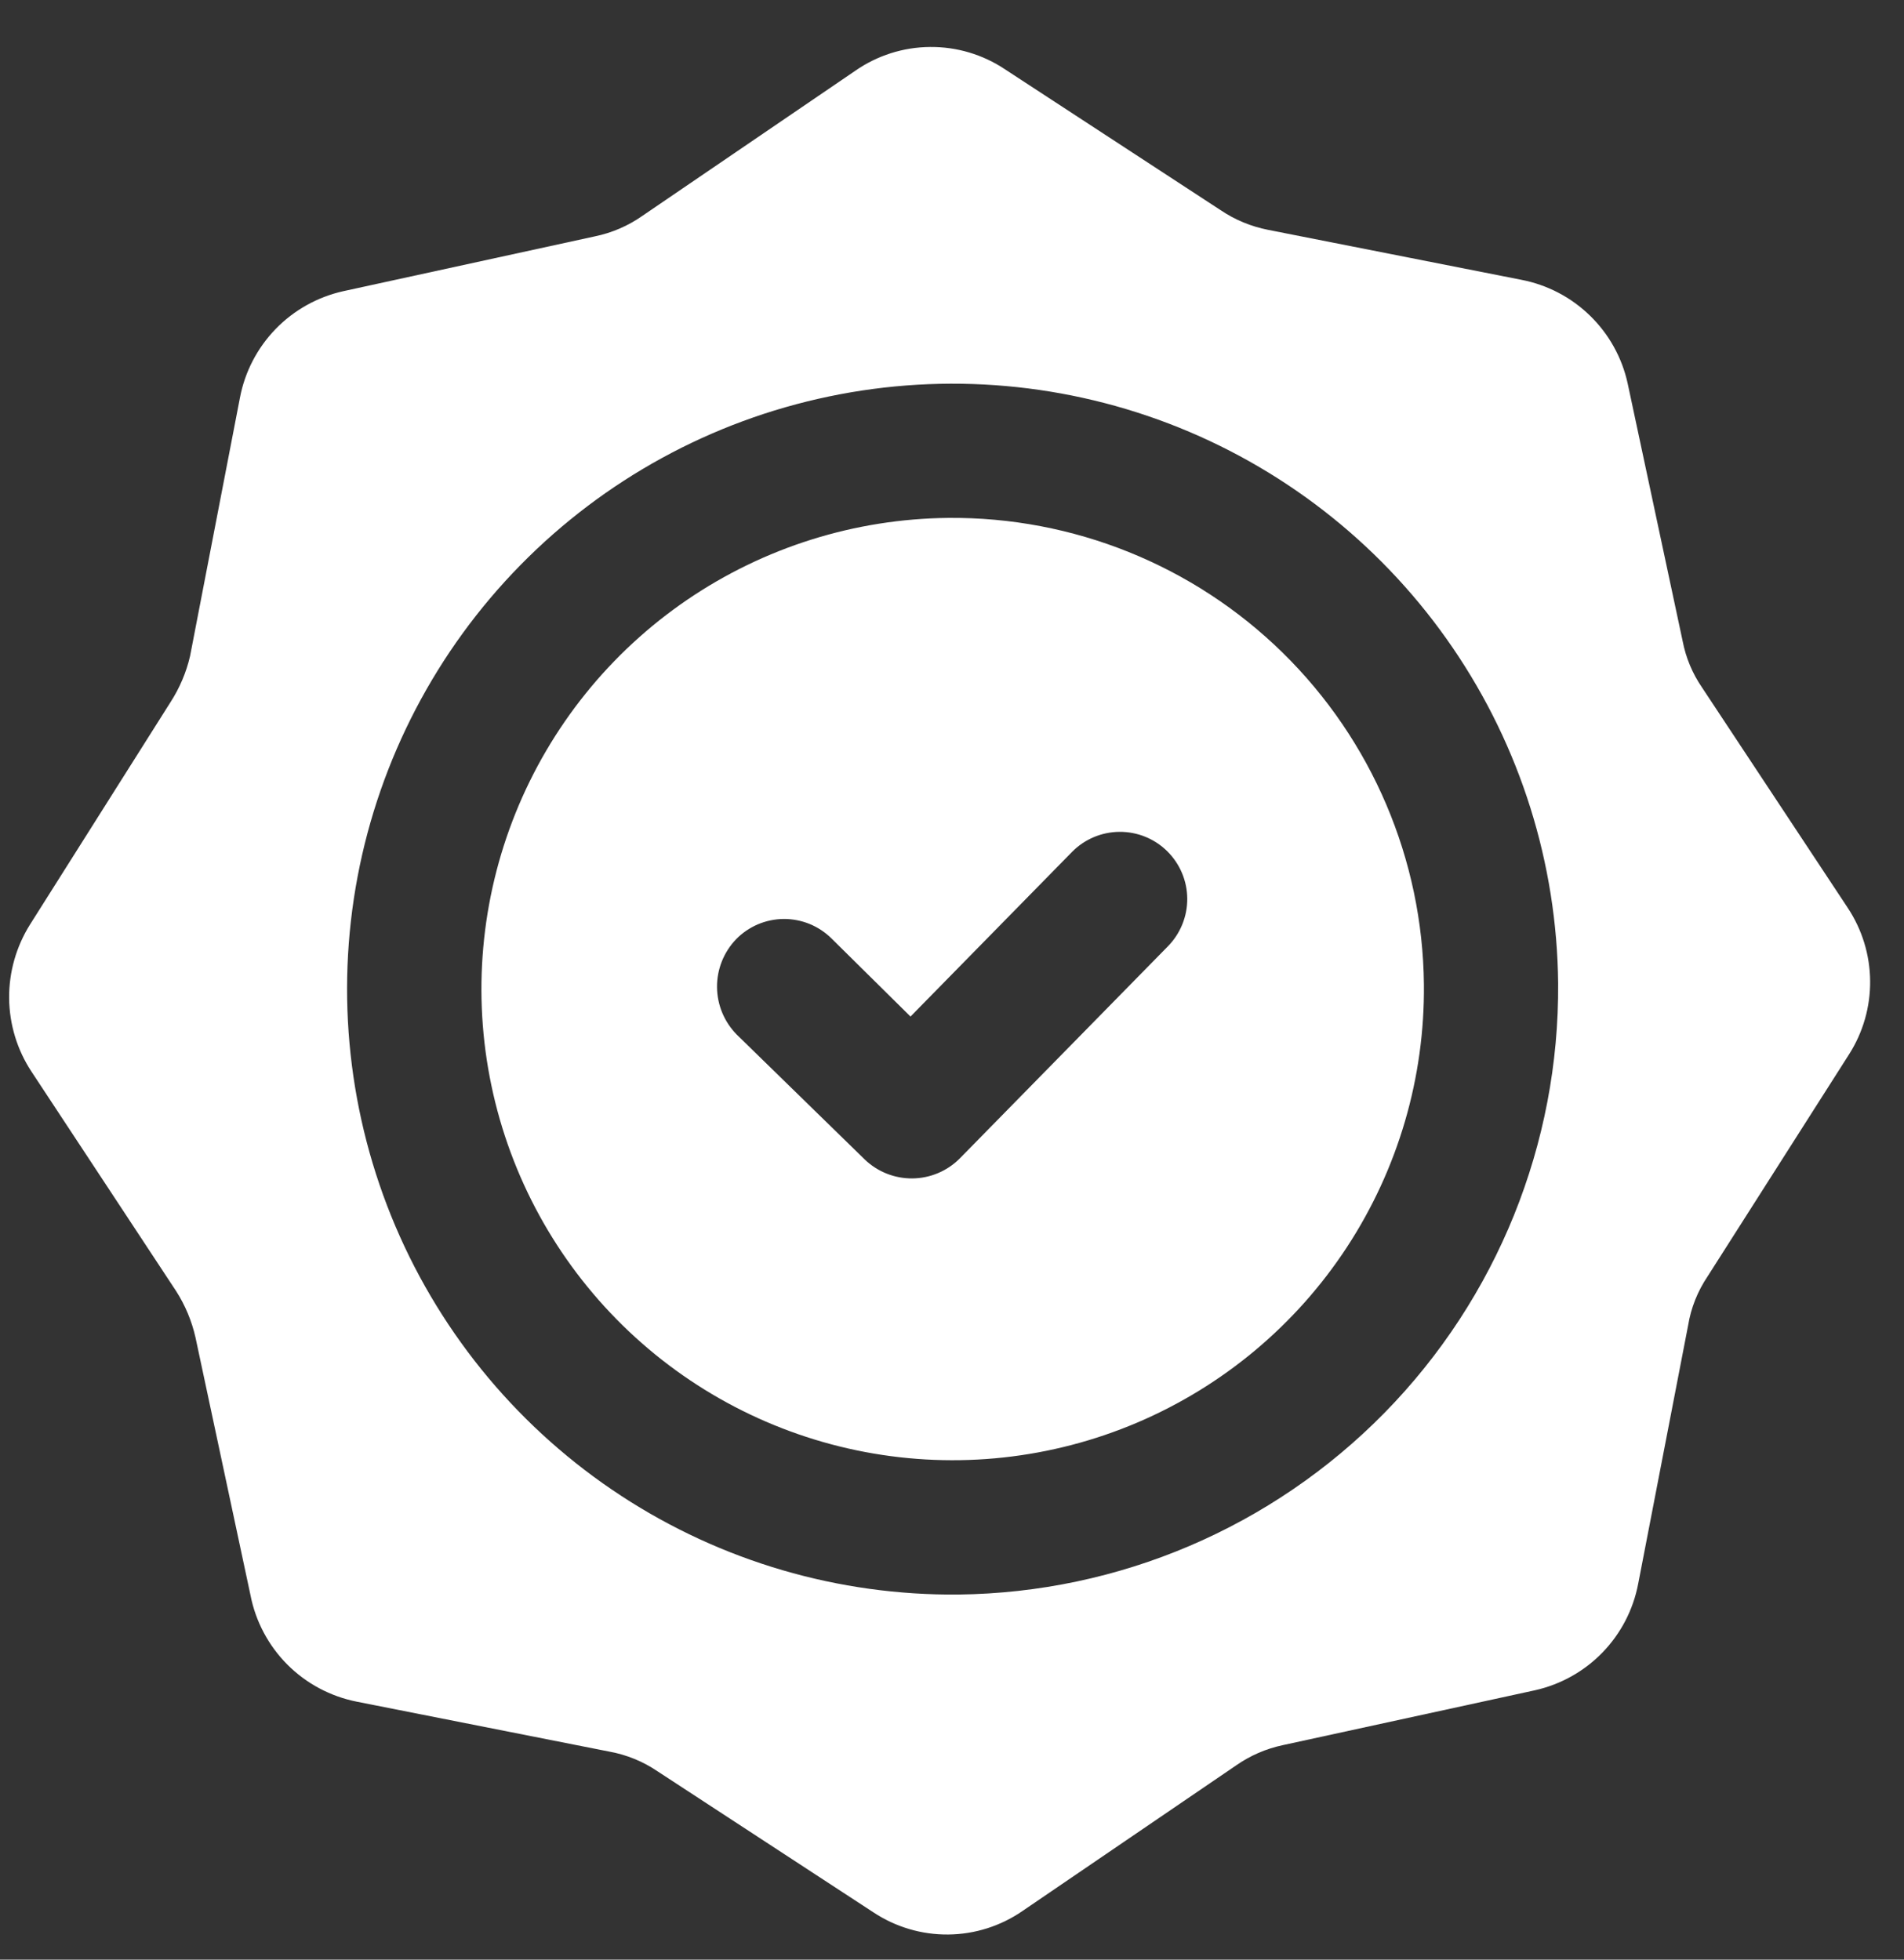
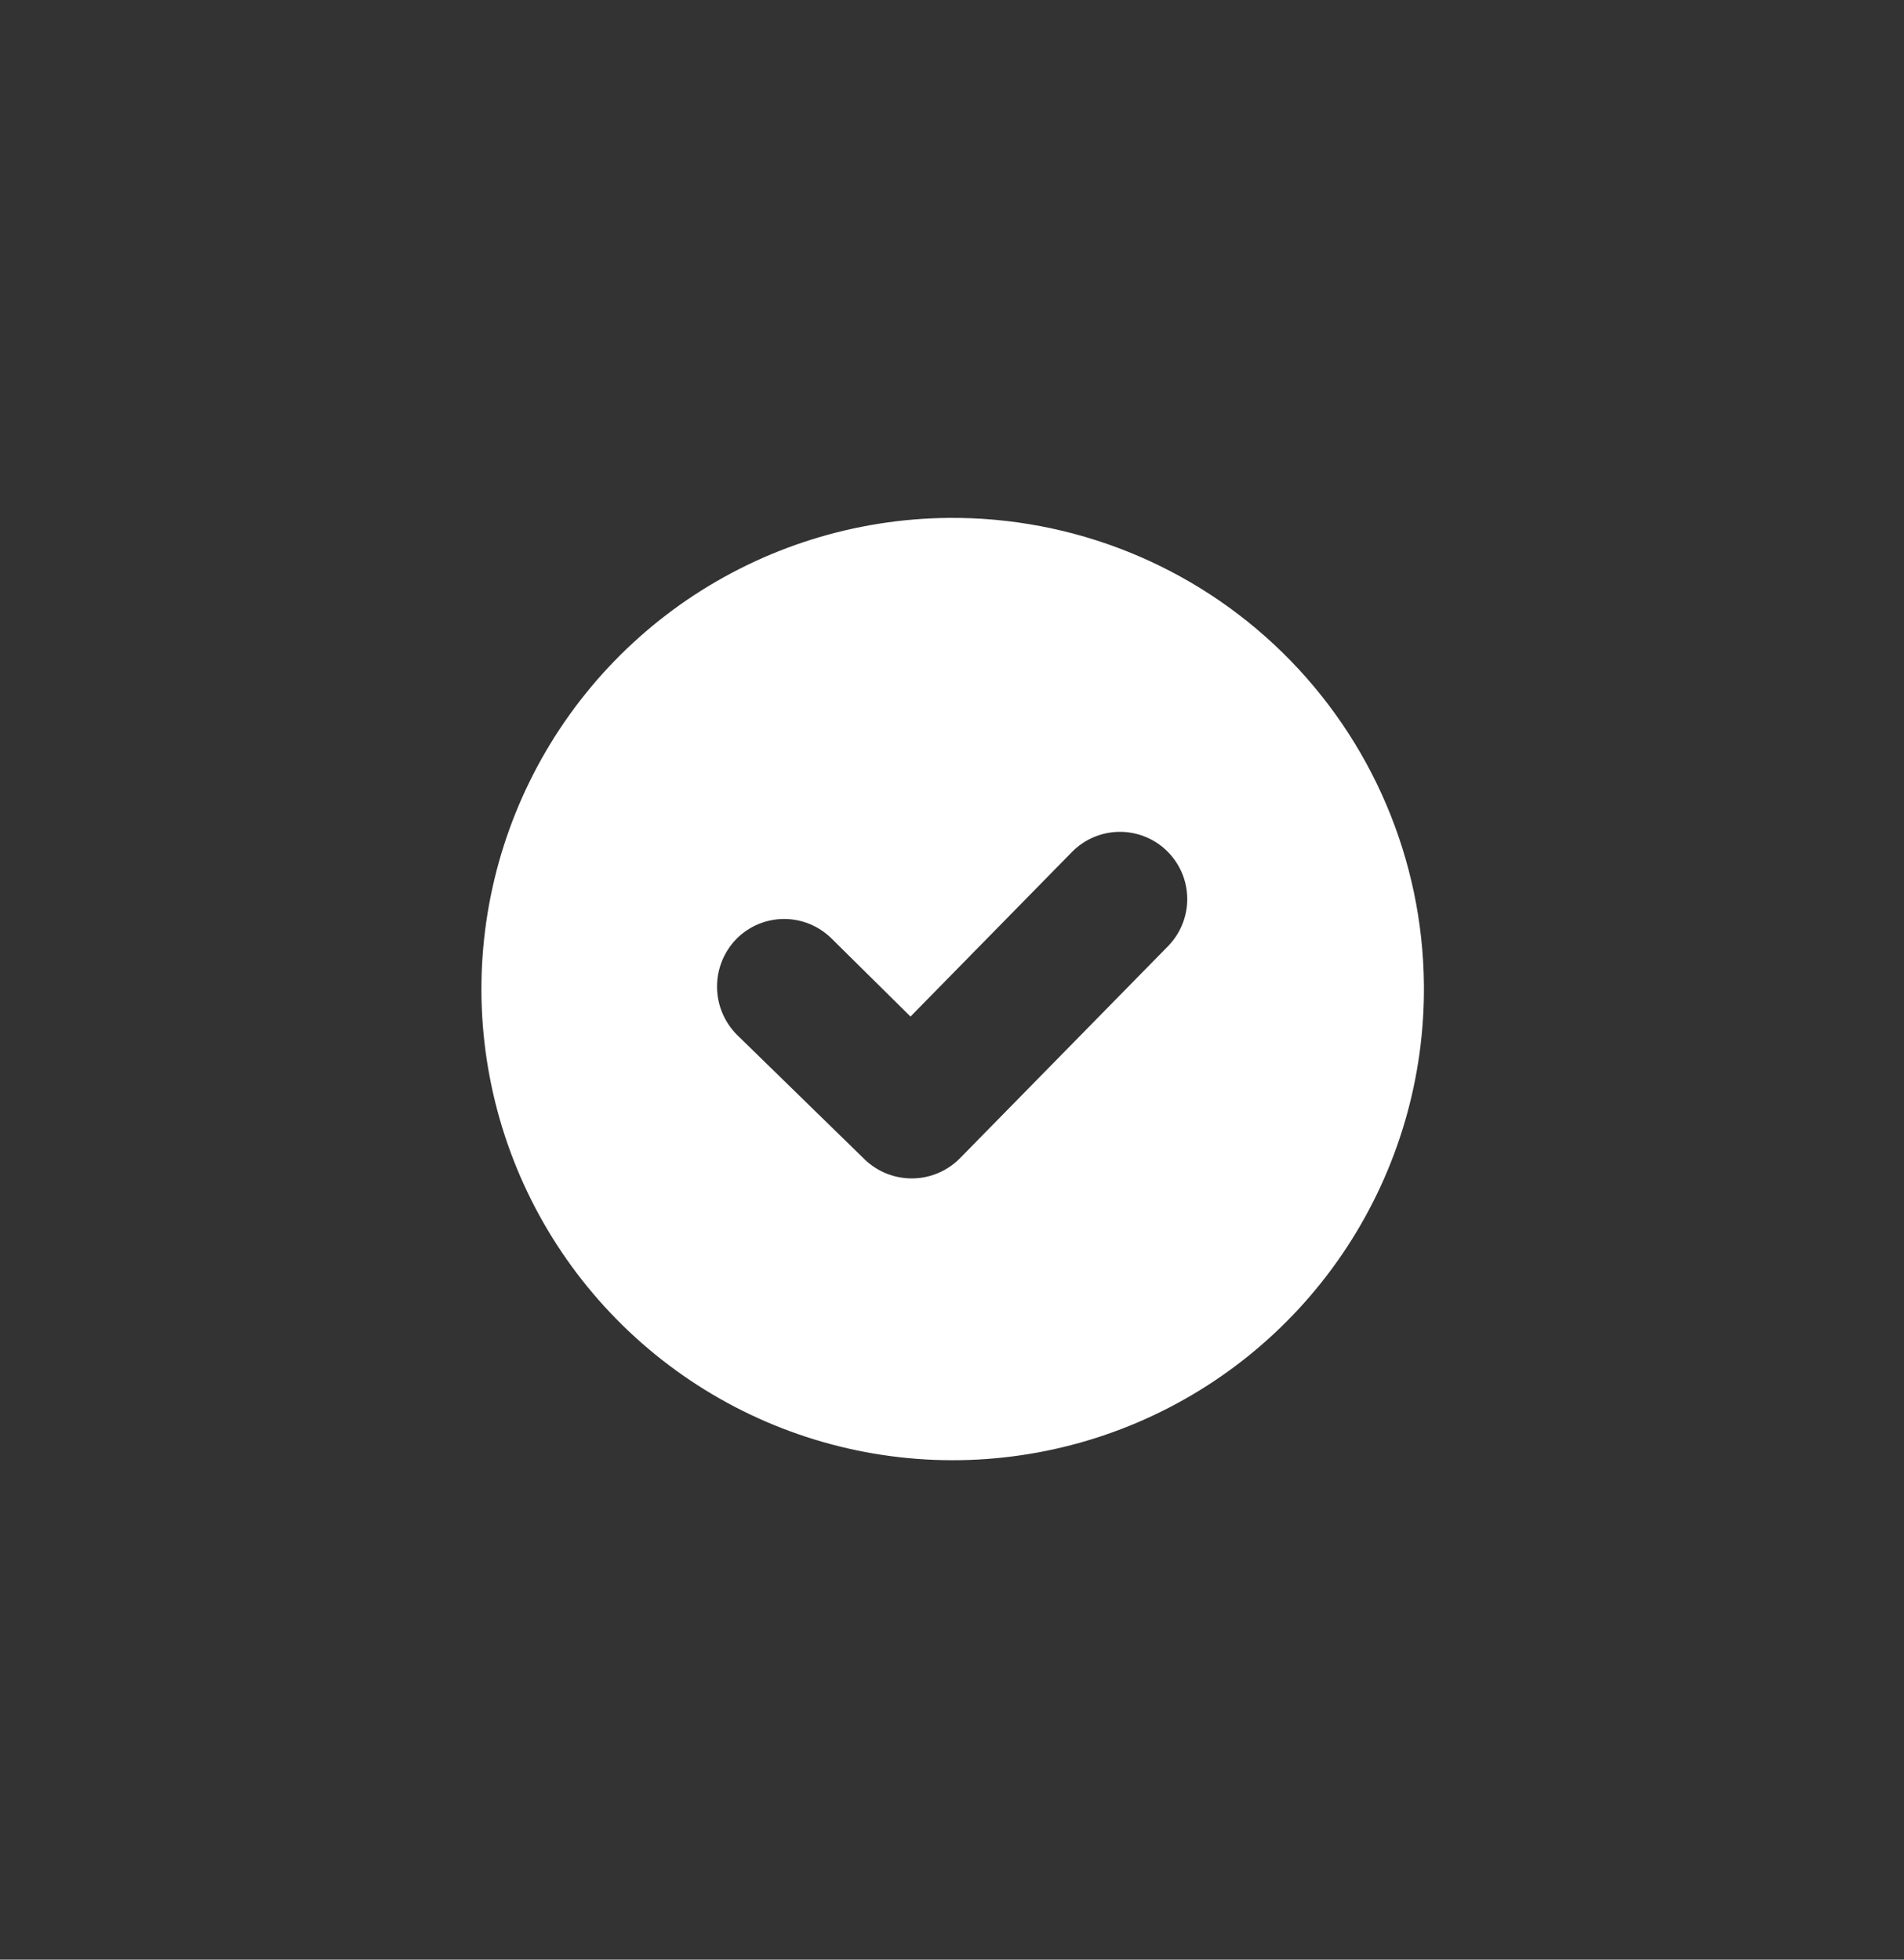
<svg xmlns="http://www.w3.org/2000/svg" width="34" height="35" viewBox="0 0 34 35" fill="none">
  <rect x="0" y="0" width="34" height="35" fill="#333333" stroke="none" />
-   <path fill-rule="evenodd" clip-rule="evenodd" d="M16.93 9.25C15.266 9.267 13.644 9.776 12.269 10.714C10.894 11.652 9.829 12.977 9.207 14.52C8.585 16.064 8.434 17.758 8.775 19.387C9.115 21.016 9.931 22.507 11.12 23.673C12.308 24.838 13.815 25.625 15.45 25.934C17.086 26.243 18.776 26.06 20.308 25.408C21.839 24.756 23.143 23.665 24.054 22.272C24.965 20.879 25.443 19.248 25.427 17.583C25.405 15.352 24.498 13.22 22.904 11.657C21.311 10.095 19.162 9.229 16.93 9.25ZM20.855 16.902L17.136 20.693C16.912 20.917 16.609 21.044 16.293 21.047C15.976 21.05 15.671 20.929 15.443 20.71L13.159 18.481C12.935 18.255 12.807 17.951 12.804 17.632C12.801 17.314 12.923 17.007 13.143 16.777C13.253 16.663 13.385 16.573 13.531 16.51C13.676 16.448 13.833 16.415 13.991 16.413C14.15 16.412 14.307 16.442 14.454 16.501C14.601 16.561 14.734 16.649 14.847 16.76L16.259 18.156L19.145 15.214C19.368 14.988 19.673 14.859 19.992 14.857C20.31 14.855 20.617 14.979 20.843 15.203C21.07 15.427 21.199 15.732 21.201 16.05C21.203 16.369 21.078 16.675 20.855 16.902Z" fill="white" />
-   <path fill-rule="evenodd" clip-rule="evenodd" d="M30.392 12.277C30.221 12.027 30.104 11.746 30.047 11.449L29.066 6.851C28.966 6.39 28.732 5.968 28.394 5.639C28.056 5.309 27.629 5.086 27.165 4.997L22.644 4.105C22.342 4.046 22.054 3.927 21.799 3.755L17.945 1.237C17.549 0.973 17.082 0.834 16.606 0.839C16.129 0.843 15.665 0.991 15.274 1.263L11.47 3.856C11.215 4.035 10.927 4.159 10.621 4.222L6.129 5.201C5.669 5.304 5.25 5.538 4.922 5.876C4.595 6.214 4.373 6.64 4.285 7.102L3.394 11.718C3.326 12.011 3.207 12.29 3.044 12.542L0.537 16.511C0.289 16.906 0.159 17.364 0.163 17.83C0.168 18.296 0.306 18.751 0.563 19.141L3.146 23.061C3.308 23.314 3.425 23.595 3.491 23.888L4.472 28.486C4.563 28.957 4.793 29.39 5.131 29.73C5.47 30.07 5.903 30.3 6.373 30.393L10.884 31.285C11.19 31.341 11.482 31.46 11.74 31.635L15.593 34.153C15.99 34.417 16.457 34.556 16.933 34.551C17.409 34.547 17.873 34.399 18.265 34.127L22.069 31.534C22.321 31.357 22.606 31.233 22.907 31.169L27.41 30.189C27.869 30.086 28.289 29.852 28.616 29.514C28.944 29.176 29.165 28.75 29.253 28.288L30.145 23.672C30.196 23.358 30.316 23.059 30.494 22.795L33.022 18.826C33.27 18.435 33.4 17.981 33.395 17.518C33.391 17.055 33.252 16.603 32.997 16.217L30.392 12.277ZM17.116 28.479C14.977 28.5 12.881 27.886 11.091 26.715C9.301 25.544 7.899 23.869 7.061 21.901C6.224 19.933 5.989 17.761 6.385 15.66C6.782 13.558 7.793 11.622 9.291 10.095C10.789 8.568 12.705 7.519 14.799 7.082C16.892 6.644 19.068 6.837 21.052 7.636C23.036 8.436 24.738 9.805 25.943 11.572C27.149 13.338 27.803 15.423 27.824 17.561C27.846 20.427 26.732 23.186 24.725 25.232C22.718 27.278 19.982 28.446 17.116 28.479Z" fill="white" />
+   <path fill-rule="evenodd" clip-rule="evenodd" d="M16.93 9.25C15.266 9.267 13.644 9.776 12.269 10.714C10.894 11.652 9.829 12.977 9.207 14.52C8.585 16.064 8.434 17.758 8.775 19.387C9.115 21.016 9.931 22.507 11.12 23.673C12.308 24.838 13.815 25.625 15.45 25.934C17.086 26.243 18.776 26.06 20.308 25.408C21.839 24.756 23.143 23.665 24.054 22.272C24.965 20.879 25.443 19.248 25.427 17.583C25.405 15.352 24.498 13.22 22.904 11.657C21.311 10.095 19.162 9.229 16.93 9.25M20.855 16.902L17.136 20.693C16.912 20.917 16.609 21.044 16.293 21.047C15.976 21.05 15.671 20.929 15.443 20.71L13.159 18.481C12.935 18.255 12.807 17.951 12.804 17.632C12.801 17.314 12.923 17.007 13.143 16.777C13.253 16.663 13.385 16.573 13.531 16.51C13.676 16.448 13.833 16.415 13.991 16.413C14.15 16.412 14.307 16.442 14.454 16.501C14.601 16.561 14.734 16.649 14.847 16.76L16.259 18.156L19.145 15.214C19.368 14.988 19.673 14.859 19.992 14.857C20.31 14.855 20.617 14.979 20.843 15.203C21.07 15.427 21.199 15.732 21.201 16.05C21.203 16.369 21.078 16.675 20.855 16.902Z" fill="white" />
</svg>